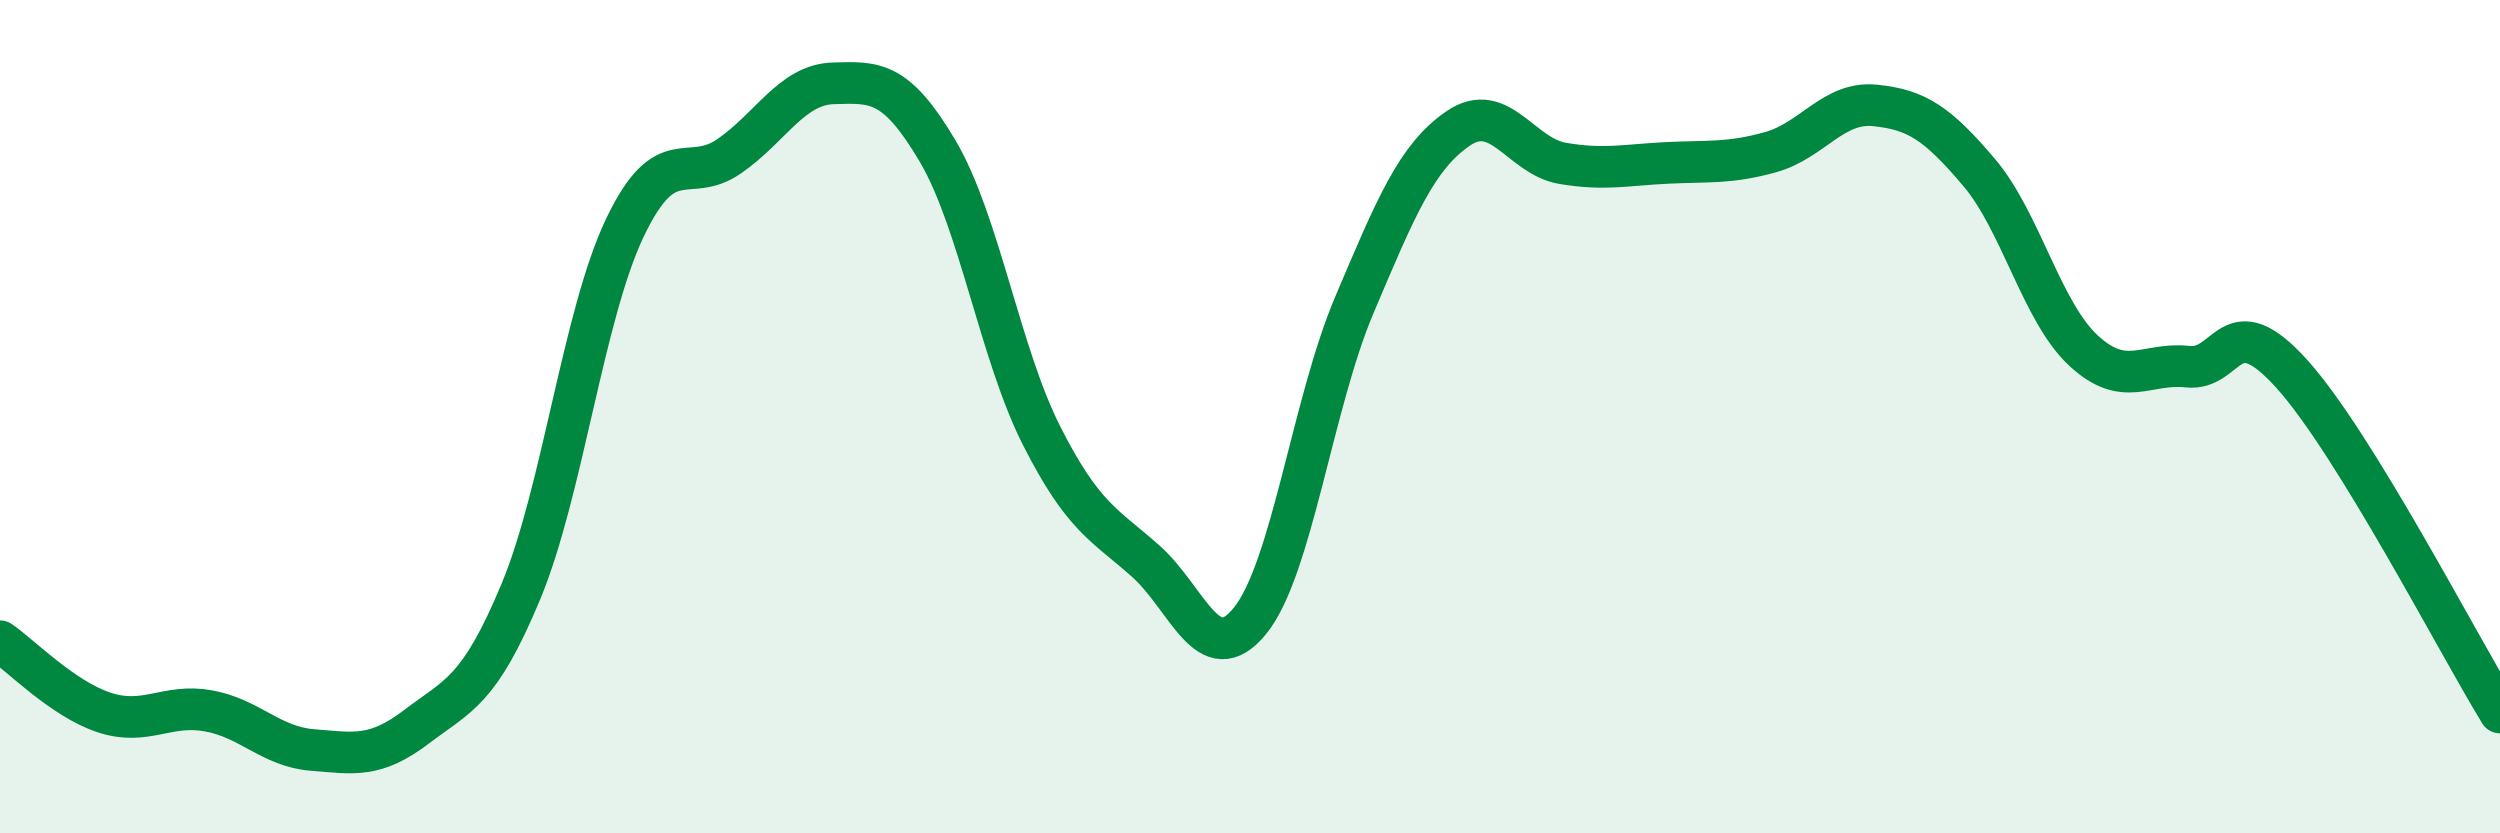
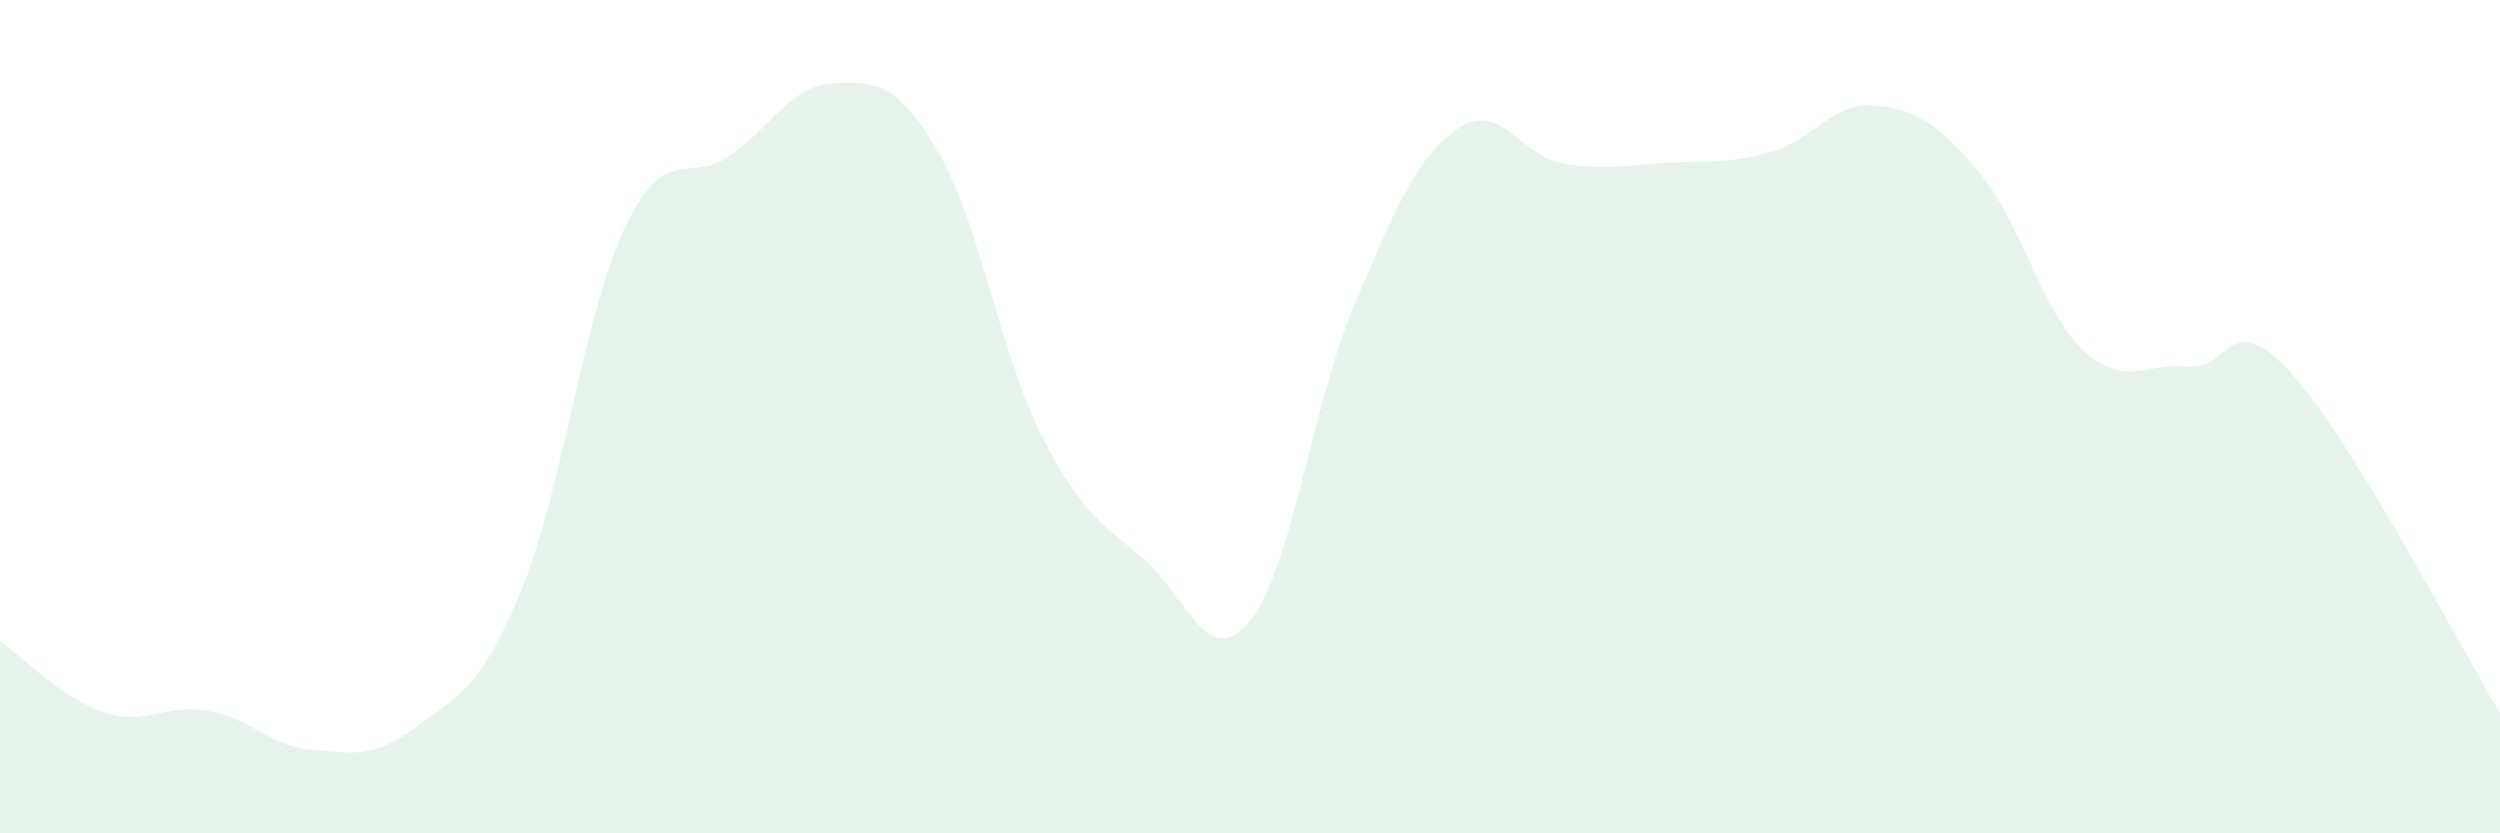
<svg xmlns="http://www.w3.org/2000/svg" width="60" height="20" viewBox="0 0 60 20">
  <path d="M 0,15.39 C 0.5,15.73 1.5,16.77 2.5,17.1 C 3.5,17.43 4,16.88 5,17.06 C 6,17.24 6.5,17.92 7.5,18 C 8.5,18.08 9,18.2 10,17.44 C 11,16.68 11.5,16.6 12.5,14.2 C 13.5,11.8 14,7.55 15,5.46 C 16,3.37 16.5,4.44 17.5,3.75 C 18.5,3.06 19,2.03 20,2 C 21,1.97 21.5,1.93 22.5,3.62 C 23.5,5.31 24,8.49 25,10.46 C 26,12.43 26.5,12.58 27.5,13.47 C 28.5,14.36 29,16.13 30,14.9 C 31,13.67 31.5,9.69 32.5,7.33 C 33.5,4.97 34,3.76 35,3.08 C 36,2.4 36.5,3.75 37.5,3.92 C 38.5,4.09 39,3.96 40,3.91 C 41,3.86 41.5,3.93 42.5,3.65 C 43.5,3.37 44,2.43 45,2.53 C 46,2.63 46.5,2.96 47.5,4.14 C 48.5,5.32 49,7.48 50,8.41 C 51,9.34 51.5,8.69 52.5,8.8 C 53.5,8.91 53.5,7.31 55,8.97 C 56.5,10.63 59,15.47 60,17.1L60 20L0 20Z" fill="#008740" opacity="0.1" stroke-linecap="round" stroke-linejoin="round" />
-   <path d="M 0,15.39 C 0.5,15.73 1.5,16.77 2.5,17.1 C 3.5,17.43 4,16.88 5,17.06 C 6,17.24 6.5,17.92 7.5,18 C 8.5,18.08 9,18.2 10,17.44 C 11,16.68 11.5,16.6 12.5,14.2 C 13.5,11.8 14,7.55 15,5.46 C 16,3.37 16.5,4.44 17.5,3.75 C 18.5,3.06 19,2.03 20,2 C 21,1.97 21.5,1.93 22.5,3.62 C 23.5,5.31 24,8.49 25,10.46 C 26,12.43 26.5,12.58 27.5,13.47 C 28.5,14.36 29,16.13 30,14.9 C 31,13.67 31.5,9.69 32.5,7.33 C 33.5,4.97 34,3.76 35,3.08 C 36,2.4 36.5,3.75 37.5,3.92 C 38.5,4.09 39,3.96 40,3.91 C 41,3.86 41.5,3.93 42.5,3.65 C 43.5,3.37 44,2.43 45,2.53 C 46,2.63 46.5,2.96 47.5,4.14 C 48.5,5.32 49,7.48 50,8.41 C 51,9.34 51.5,8.69 52.5,8.8 C 53.5,8.91 53.5,7.31 55,8.97 C 56.5,10.63 59,15.47 60,17.1" stroke="#008740" stroke-width="1" fill="none" stroke-linecap="round" stroke-linejoin="round" />
</svg>